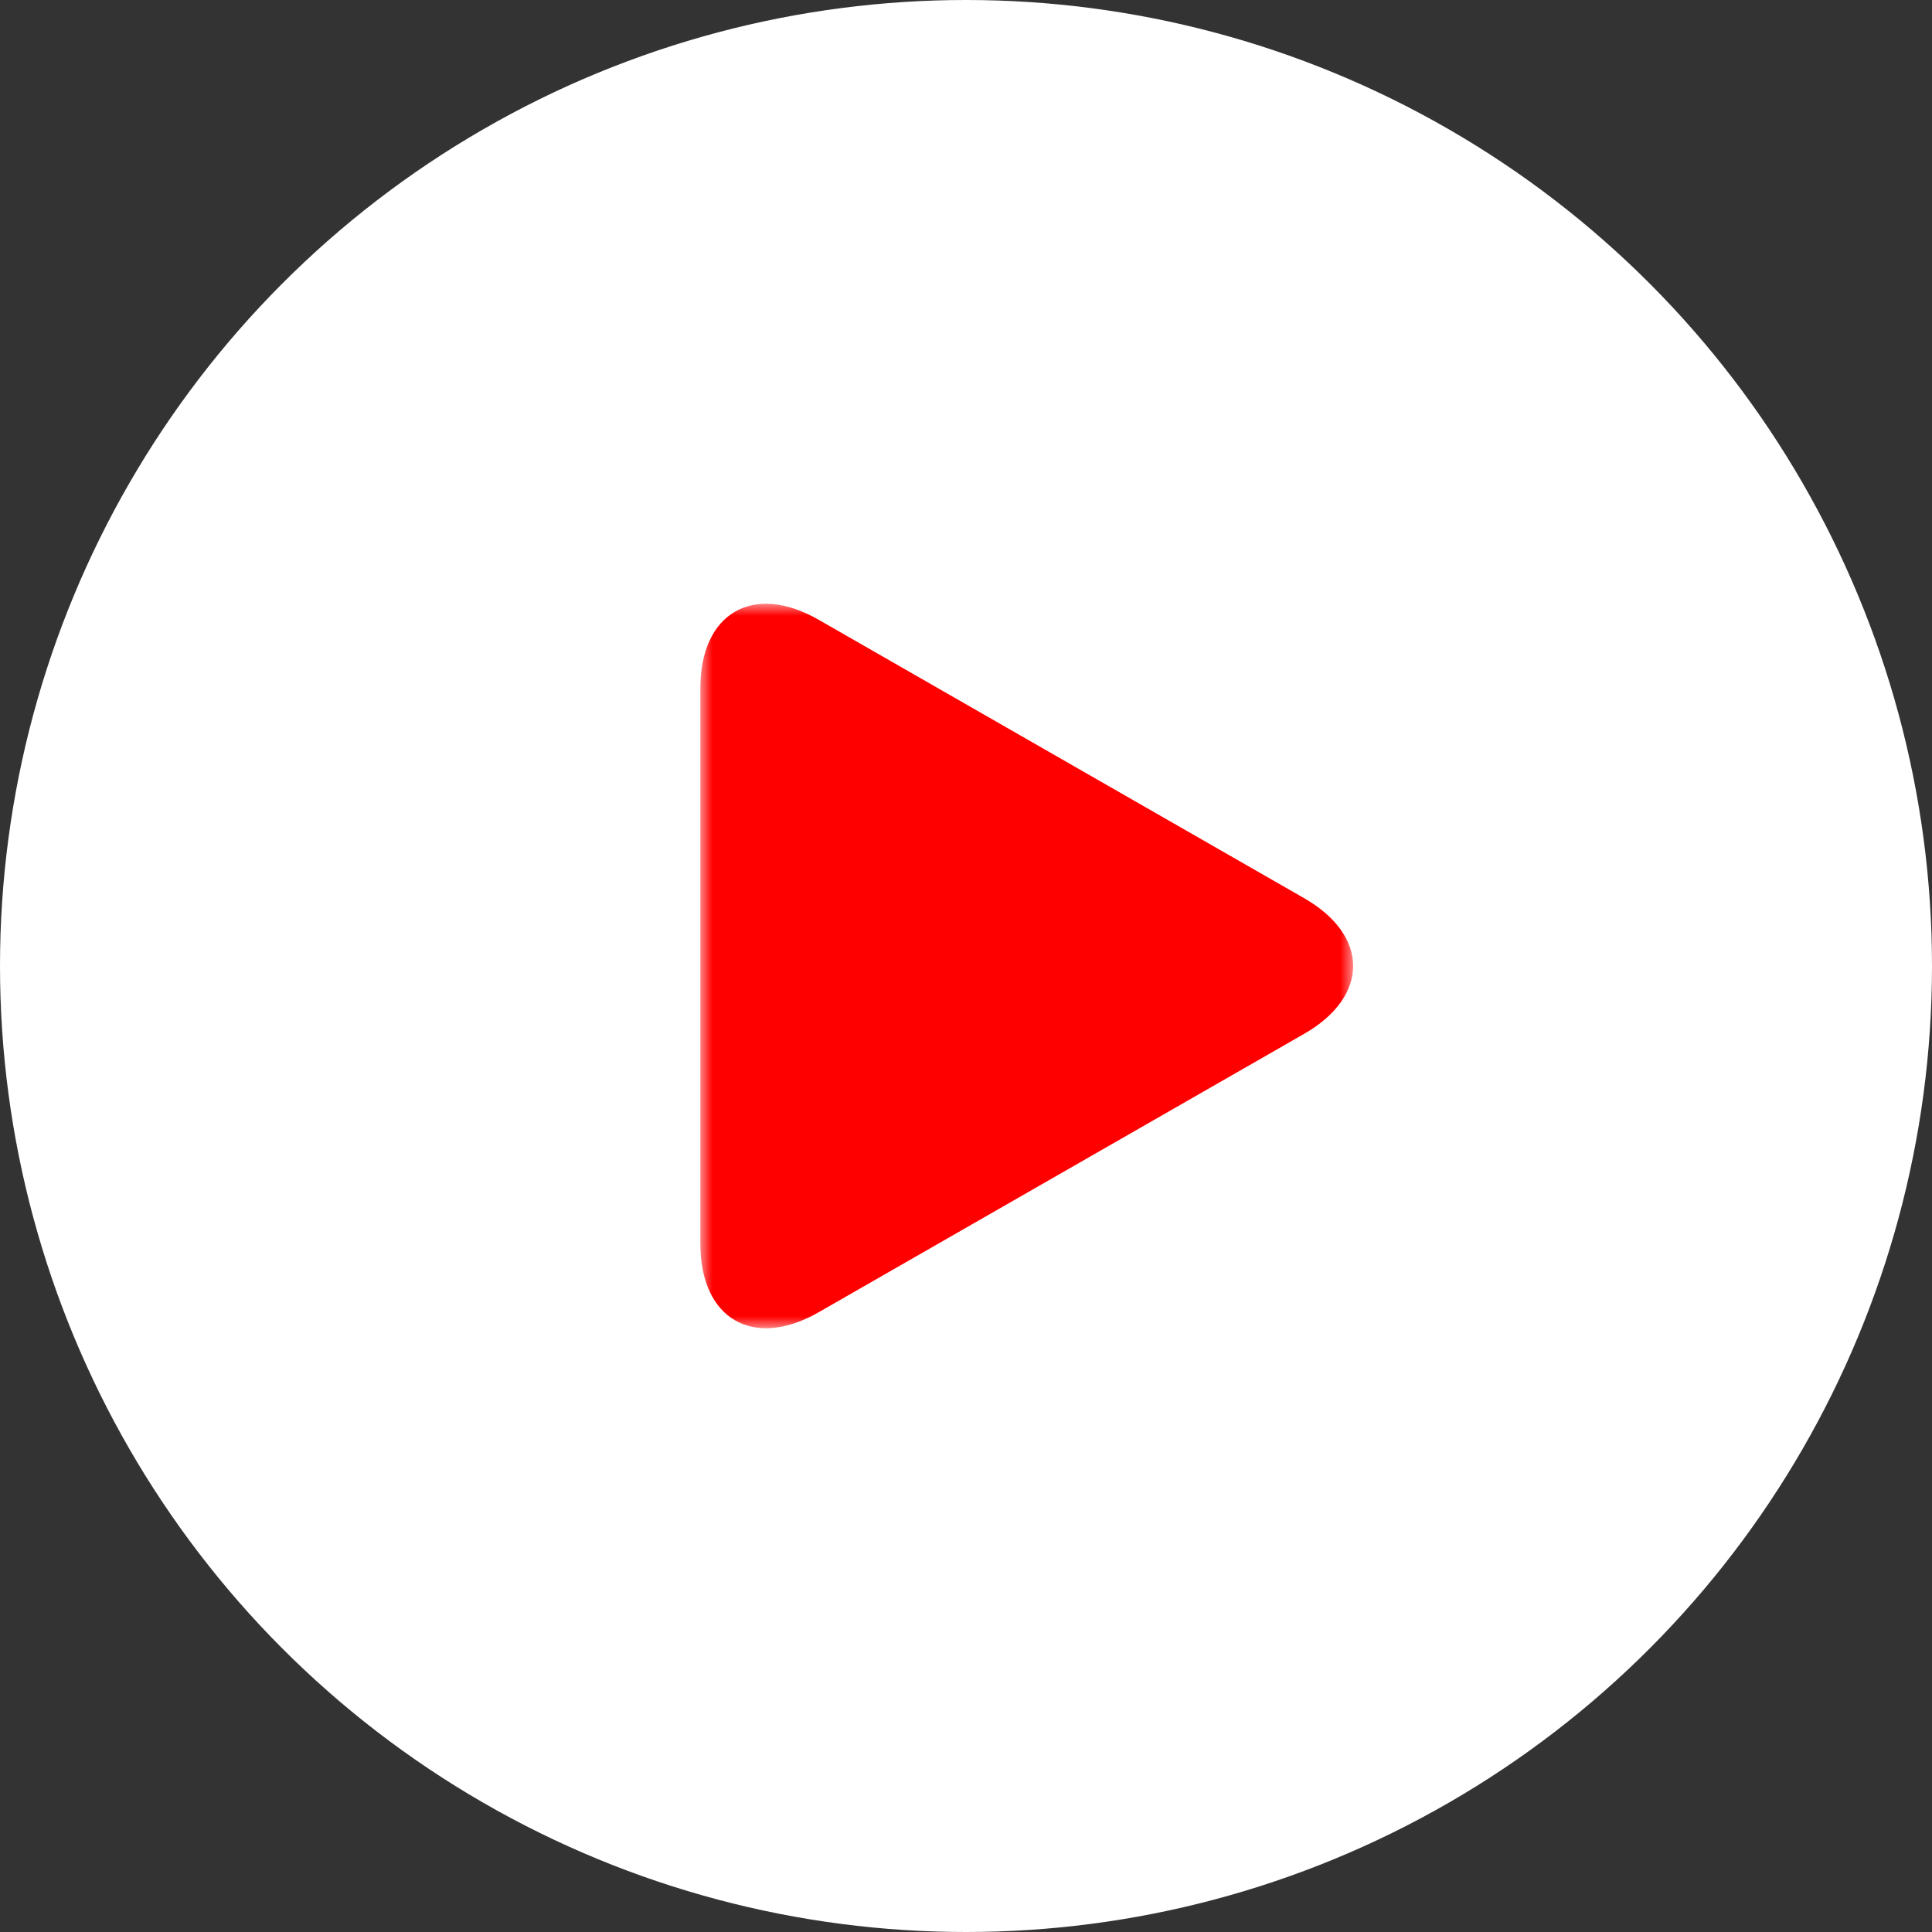
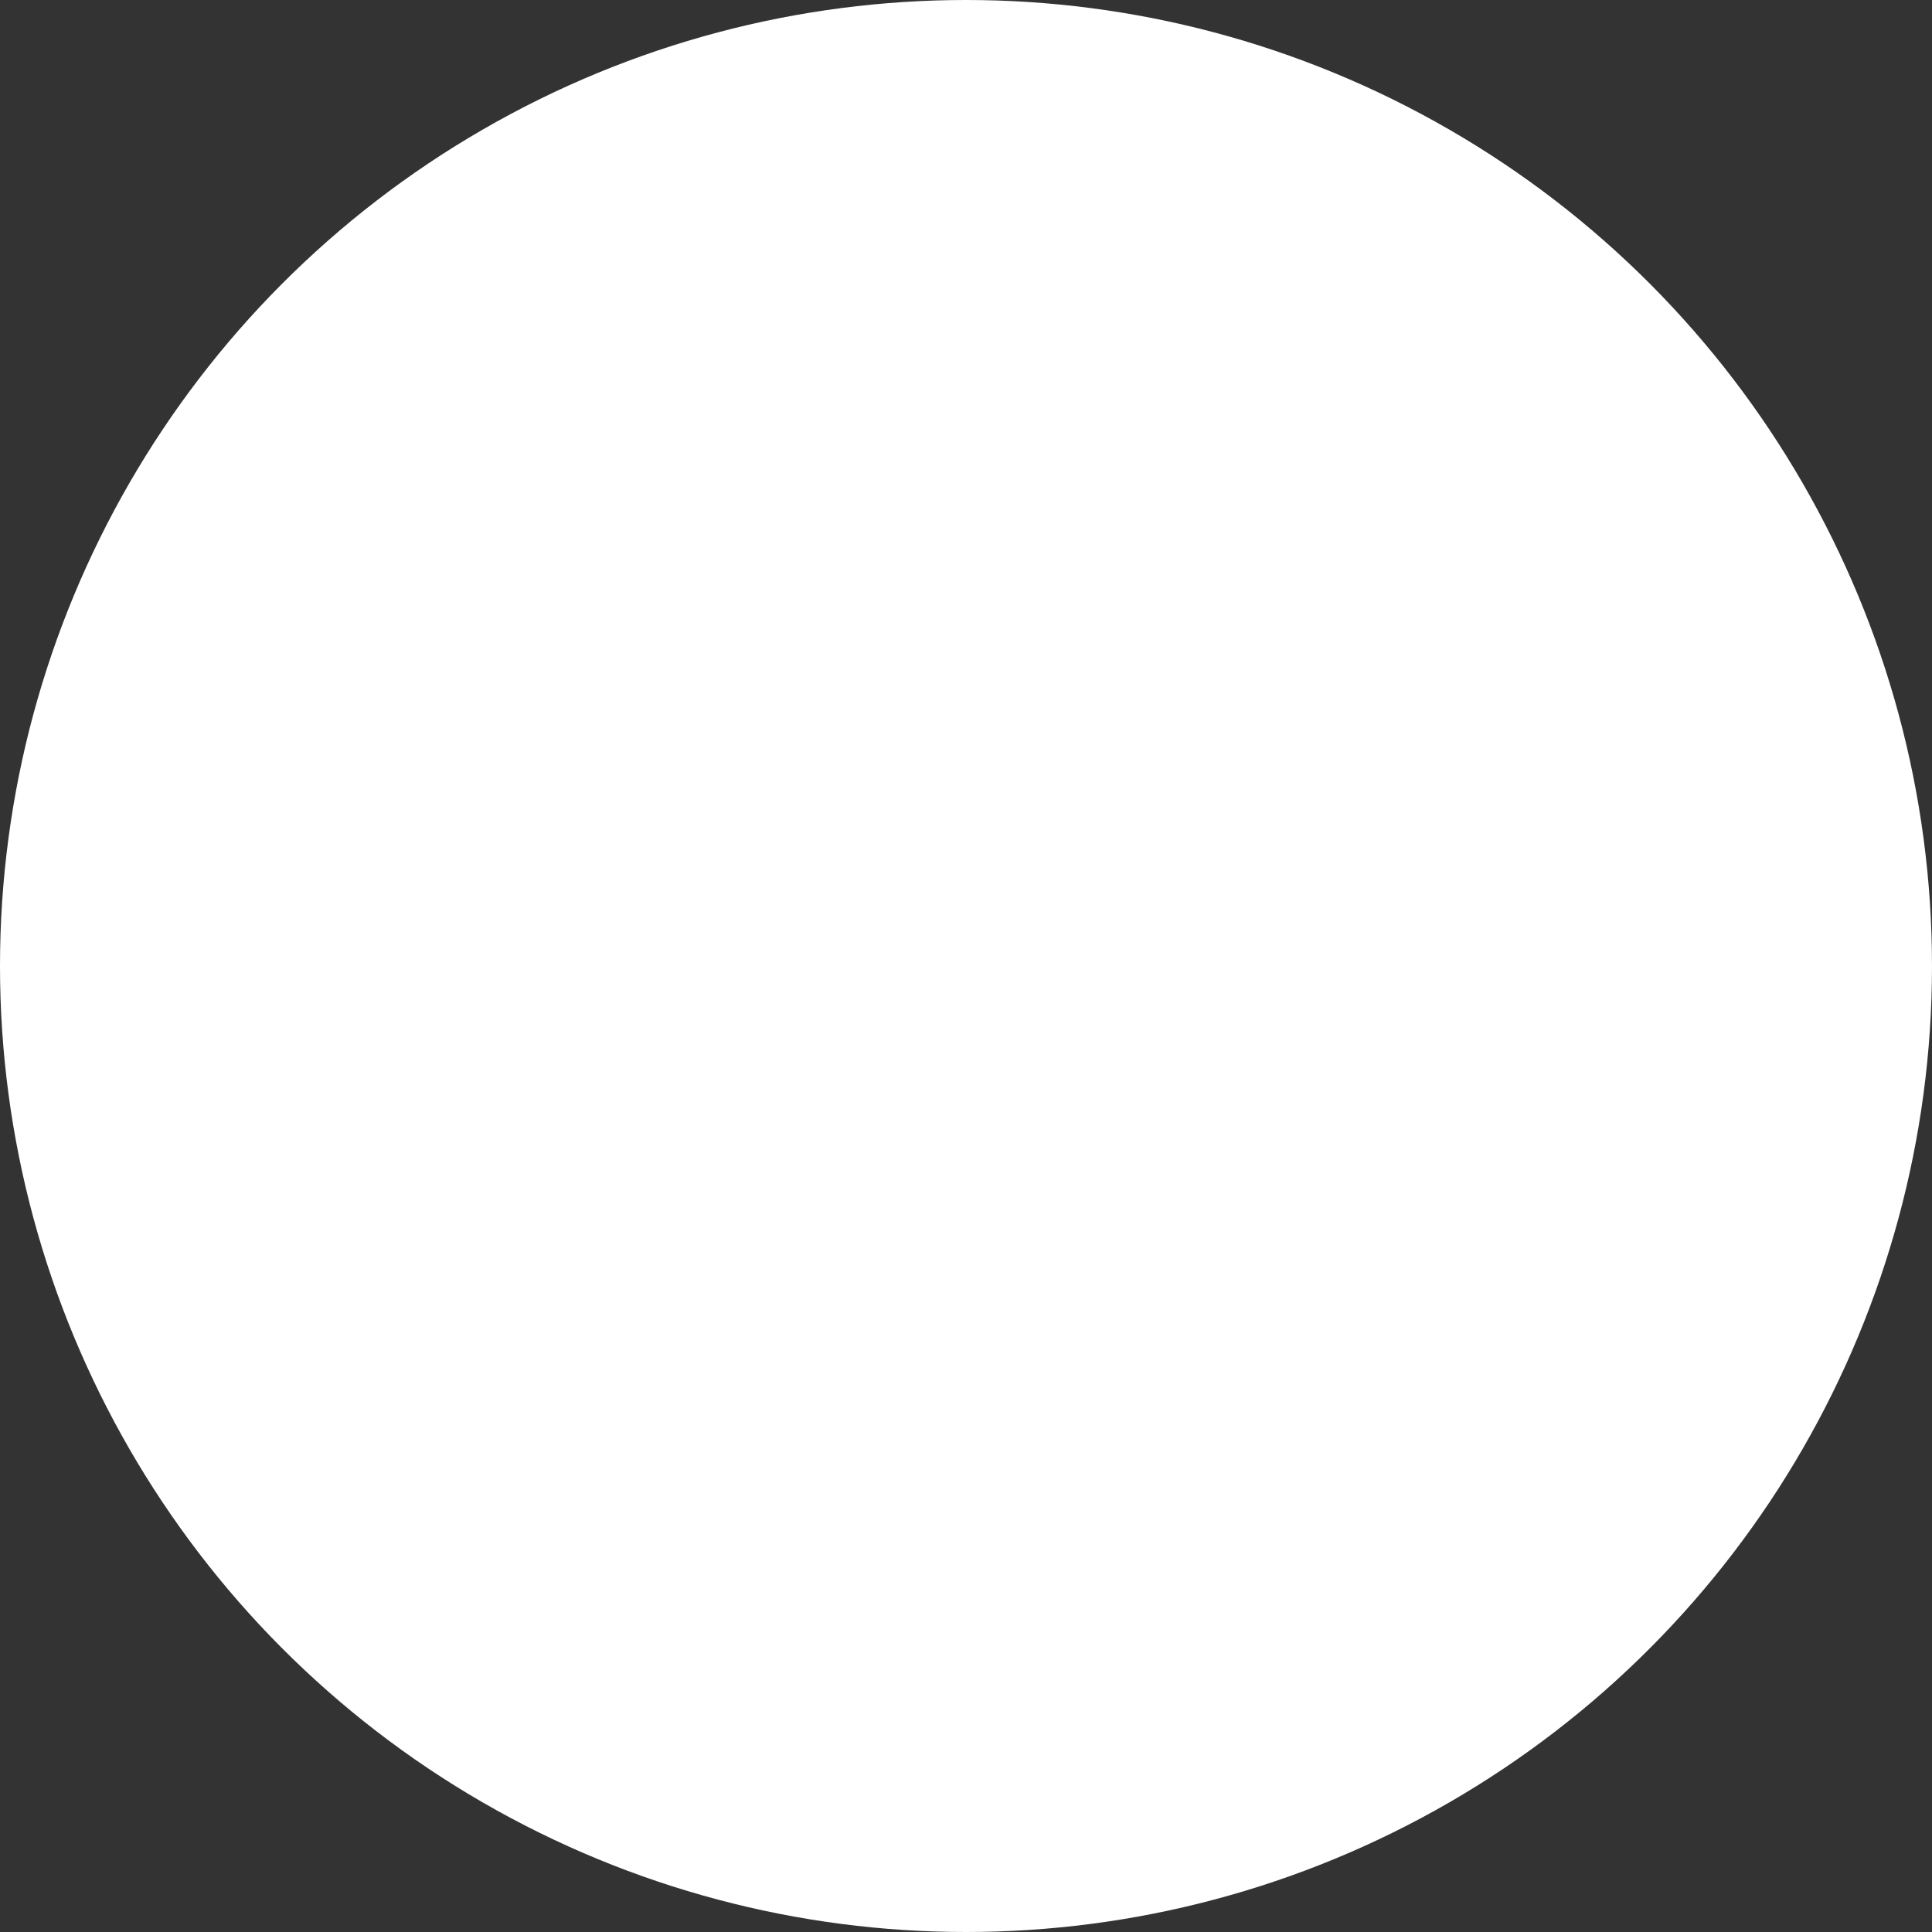
<svg xmlns="http://www.w3.org/2000/svg" xmlns:xlink="http://www.w3.org/1999/xlink" width="80" height="80" viewBox="0 0 80 80">
  <rect x="0" y="0" width="80" height="80" fill="#333333" stroke="none" />
  <defs>
    <path id="vslnxrahwa" d="M0 0L27.031 0 27.031 29.999 0 29.999z" />
  </defs>
  <g fill="none" fill-rule="evenodd">
    <g>
      <g transform="translate(-321 -1540) translate(321 1540)">
        <circle cx="40" cy="40" r="40" fill="#FFF" />
        <g transform="translate(29 25)">
          <mask id="6q1o9i79ub" fill="#fff">
            <use xlink:href="#vslnxrahwa" />
          </mask>
-           <path fill="red" d="M4.897.662C2.192-.89 0 .38 0 3.498V26.5c0 3.12 2.192 4.389 4.897 2.839l20.105-11.53c2.705-1.552 2.705-4.065 0-5.617L4.897.662z" mask="url(#6q1o9i79ub)" />
        </g>
      </g>
    </g>
  </g>
</svg>